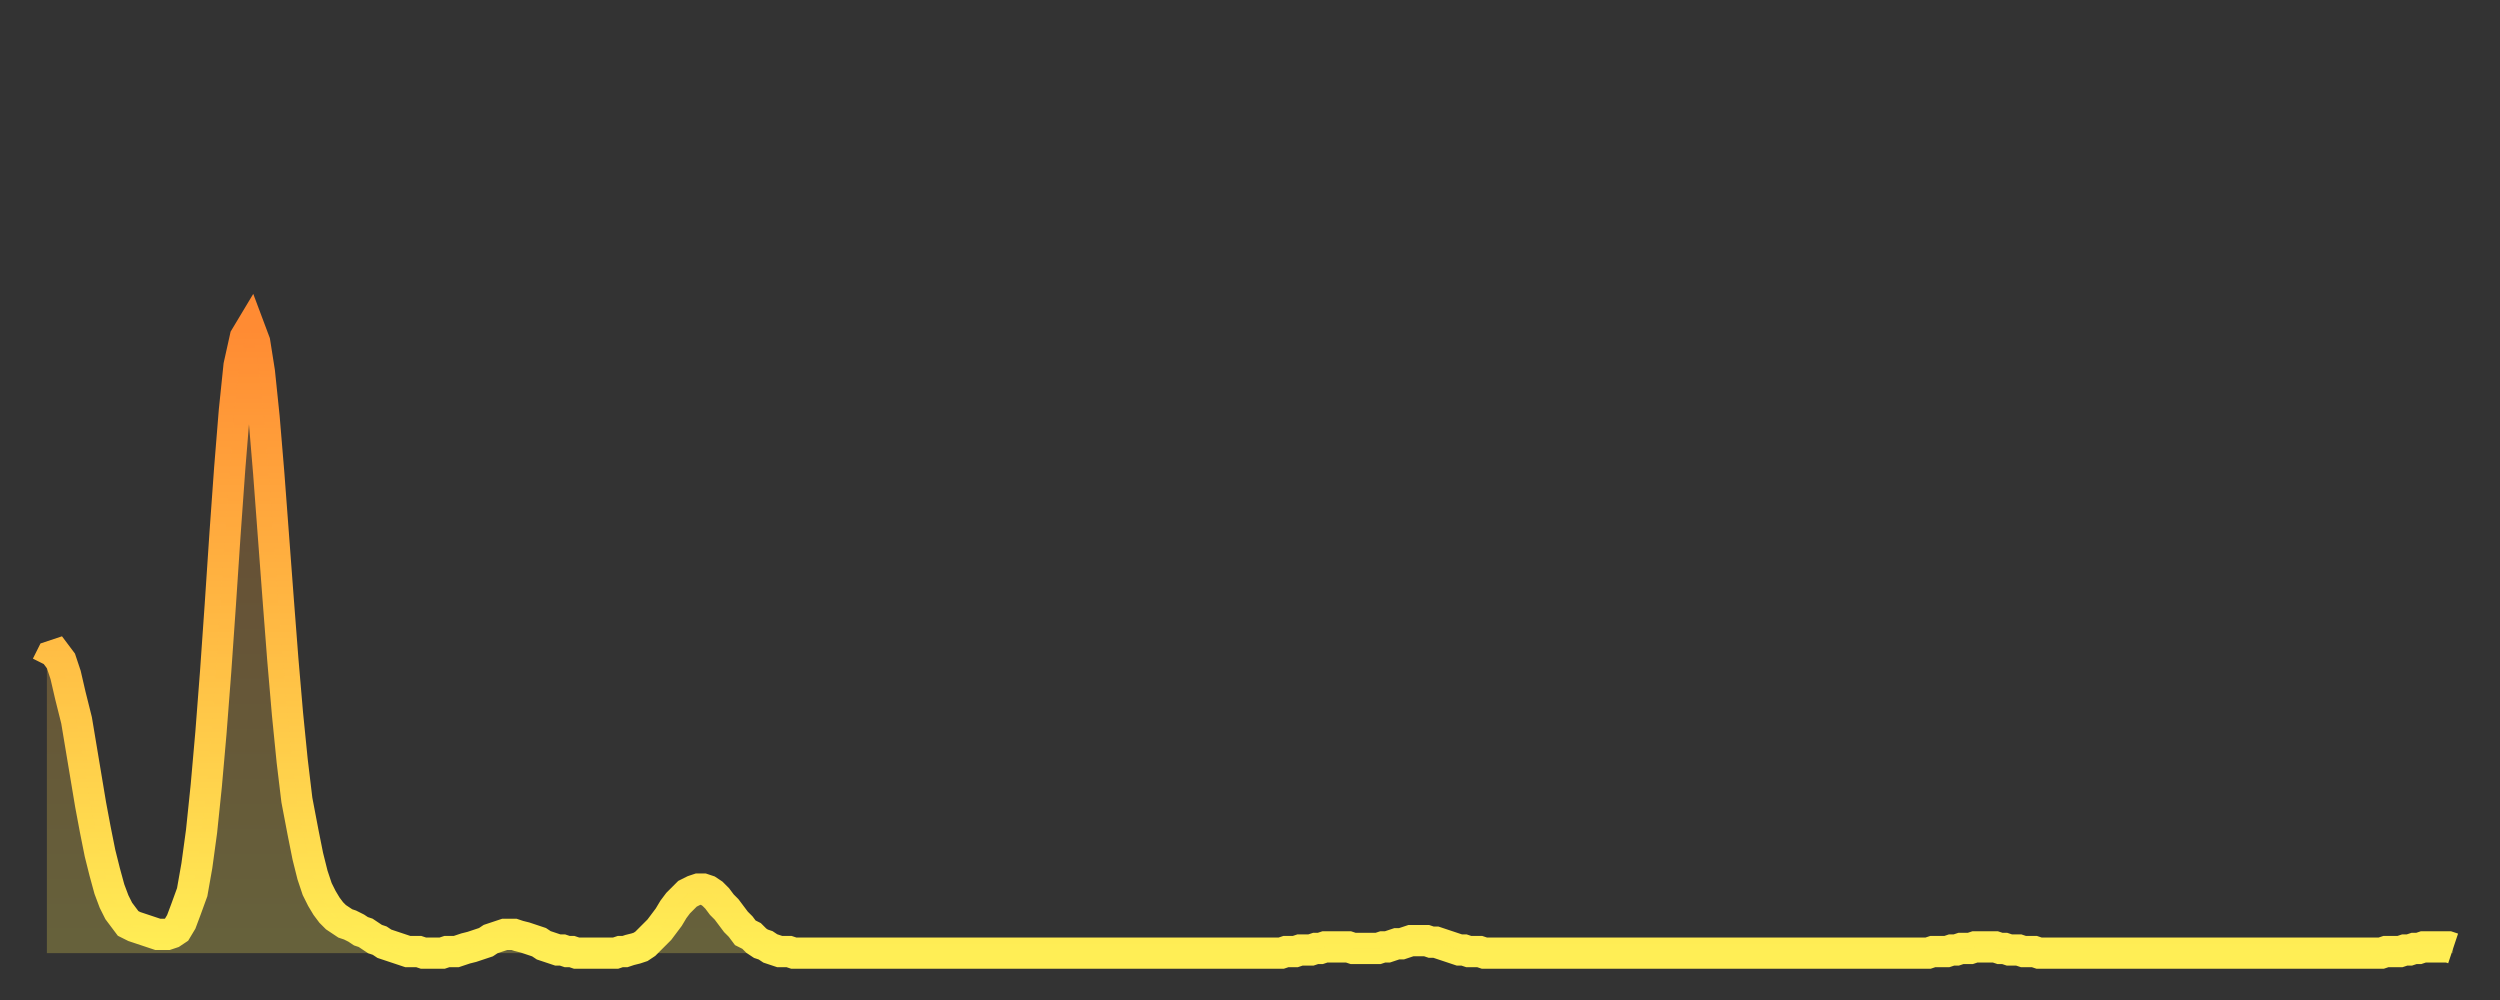
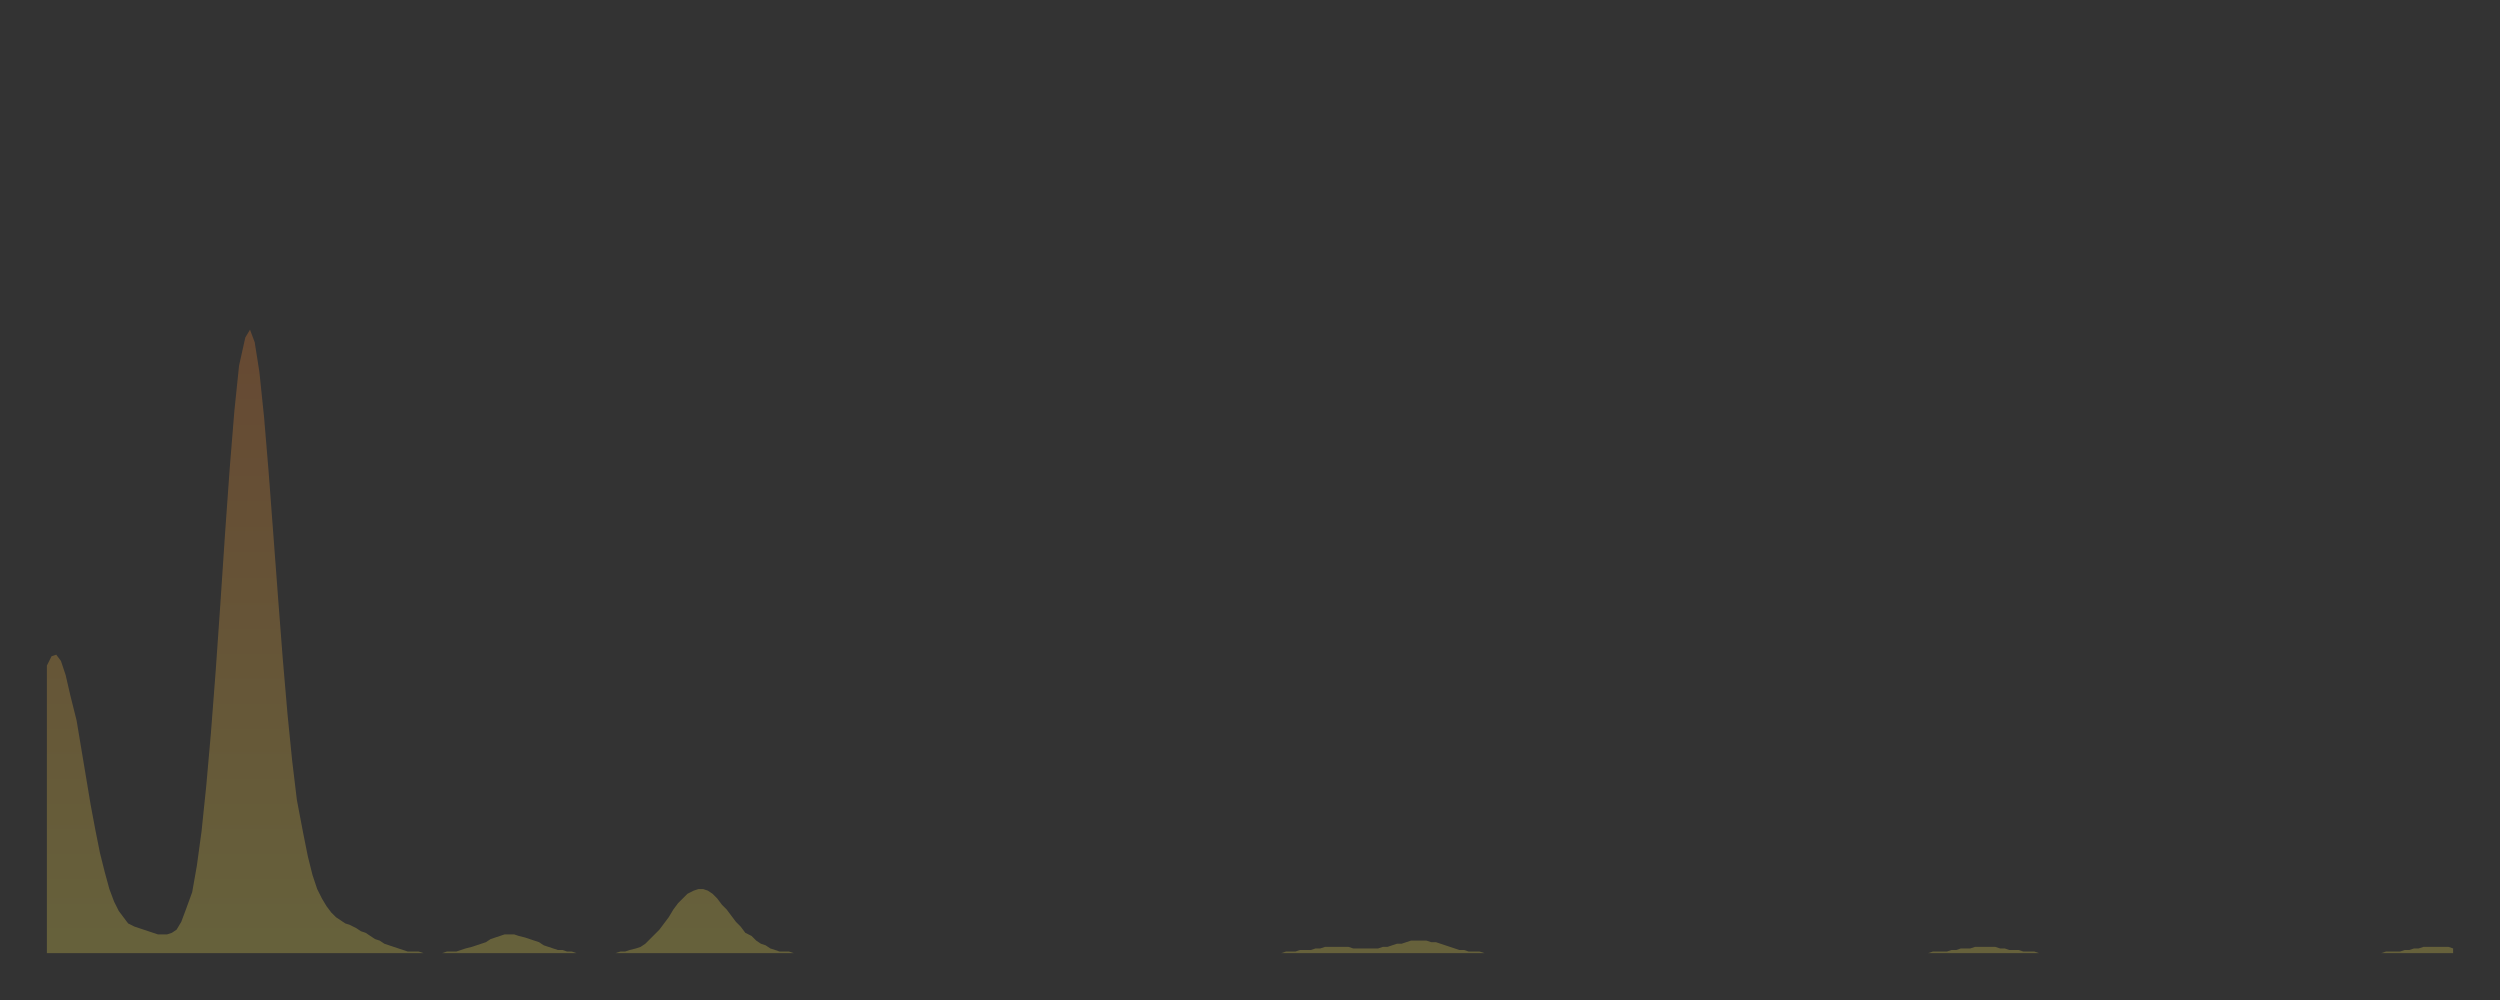
<svg xmlns="http://www.w3.org/2000/svg" baseProfile="full" height="64" version="1.1" width="160">
  <rect width="100%" height="100%" fill="#333333" stroke="none" />
  <defs>
    <linearGradient id="id4979150" x1="0" x2="0" y1="0" y2="1">
      <stop offset="0%" stop-color="#ff8b33" />
      <stop offset="50%" stop-color="#ffbc44" />
      <stop offset="100%" stop-color="#ffee55" />
    </linearGradient>
  </defs>
  <g transform="translate(3,3)">
    <g>
-       <path d="M 0.0 39.6 0.3 39.0 0.6 38.9 0.9 39.3 1.2 40.2 1.5 41.5 1.9 43.1 2.2 44.9 2.5 46.7 2.8 48.5 3.1 50.1 3.4 51.6 3.7 52.8 4.0 53.9 4.3 54.7 4.6 55.3 4.9 55.7 5.2 56.1 5.6 56.3 5.9 56.4 6.2 56.5 6.5 56.6 6.8 56.7 7.1 56.8 7.4 56.8 7.7 56.8 8.0 56.7 8.3 56.5 8.6 56.0 8.9 55.2 9.3 54.1 9.6 52.4 9.9 50.2 10.2 47.3 10.5 43.9 10.8 40.0 11.1 35.7 11.4 31.2 11.7 27.0 12.0 23.3 12.3 20.4 12.7 18.6 13.0 18.1 13.3 18.9 13.6 20.8 13.9 23.7 14.2 27.3 14.5 31.3 14.8 35.3 15.1 39.2 15.4 42.7 15.7 45.7 16.0 48.2 16.4 50.3 16.7 51.8 17.0 53.0 17.3 53.9 17.6 54.5 17.9 55.0 18.2 55.4 18.5 55.7 18.8 55.9 19.1 56.1 19.4 56.2 19.8 56.4 20.1 56.6 20.4 56.7 20.7 56.9 21.0 57.1 21.3 57.2 21.6 57.4 21.9 57.5 22.2 57.6 22.5 57.7 22.8 57.8 23.1 57.9 23.5 57.9 23.8 57.9 24.1 58.0 24.4 58.0 24.7 58.0 25.0 58.0 25.3 58.0 25.6 57.9 25.9 57.9 26.2 57.9 26.5 57.8 26.8 57.7 27.2 57.6 27.5 57.5 27.8 57.4 28.1 57.3 28.4 57.1 28.7 57.0 29.0 56.9 29.3 56.8 29.6 56.8 29.9 56.8 30.2 56.9 30.6 57.0 30.9 57.1 31.2 57.2 31.5 57.3 31.8 57.5 32.1 57.6 32.4 57.7 32.7 57.8 33.0 57.8 33.3 57.9 33.6 57.9 33.9 58.0 34.3 58.0 34.6 58.0 34.9 58.0 35.2 58.0 35.5 58.0 35.8 58.0 36.1 58.0 36.4 58.0 36.7 57.9 37.0 57.9 37.3 57.8 37.7 57.7 38.0 57.6 38.3 57.4 38.6 57.1 38.9 56.8 39.2 56.5 39.5 56.1 39.8 55.7 40.1 55.2 40.4 54.8 40.7 54.5 41.0 54.2 41.4 54.0 41.7 53.9 42.0 53.9 42.3 54.0 42.6 54.2 42.9 54.5 43.2 54.9 43.5 55.2 43.8 55.6 44.1 56.0 44.4 56.3 44.7 56.7 45.1 56.9 45.4 57.2 45.7 57.4 46.0 57.5 46.3 57.7 46.6 57.8 46.9 57.9 47.2 57.9 47.5 57.9 47.8 58.0 48.1 58.0 48.5 58.0 48.8 58.0 49.1 58.0 49.4 58.0 49.7 58.0 50.0 58.0 50.3 58.0 50.6 58.0 50.9 58.0 51.2 58.0 51.5 58.0 51.8 58.0 52.2 58.0 52.5 58.0 52.8 58.0 53.1 58.0 53.4 58.0 53.7 58.0 54.0 58.0 54.3 58.0 54.6 58.0 54.9 58.0 55.2 58.0 55.6 58.0 55.9 58.0 56.2 58.0 56.5 58.0 56.8 58.0 57.1 58.0 57.4 58.0 57.7 58.0 58.0 58.0 58.3 58.0 58.6 58.0 58.9 58.0 59.3 58.0 59.6 58.0 59.9 58.0 60.2 58.0 60.5 58.0 60.8 58.0 61.1 58.0 61.4 58.0 61.7 58.0 62.0 58.0 62.3 58.0 62.6 58.0 63.0 58.0 63.3 58.0 63.6 58.0 63.9 58.0 64.2 58.0 64.5 58.0 64.8 58.0 65.1 58.0 65.4 58.0 65.7 58.0 66.0 58.0 66.4 58.0 66.7 58.0 67.0 58.0 67.3 58.0 67.6 58.0 67.9 58.0 68.2 58.0 68.5 58.0 68.8 58.0 69.1 58.0 69.4 58.0 69.7 58.0 70.1 58.0 70.4 58.0 70.7 58.0 71.0 58.0 71.3 58.0 71.6 58.0 71.9 58.0 72.2 58.0 72.5 58.0 72.8 58.0 73.1 58.0 73.5 58.0 73.8 58.0 74.1 58.0 74.4 58.0 74.7 58.0 75.0 58.0 75.3 58.0 75.6 58.0 75.9 58.0 76.2 58.0 76.5 58.0 76.8 58.0 77.2 58.0 77.5 58.0 77.8 58.0 78.1 58.0 78.4 58.0 78.7 58.0 79.0 58.0 79.3 57.9 79.6 57.9 79.9 57.9 80.2 57.8 80.5 57.8 80.9 57.8 81.2 57.7 81.5 57.7 81.8 57.6 82.1 57.6 82.4 57.6 82.7 57.6 83.0 57.6 83.3 57.6 83.6 57.7 83.9 57.7 84.3 57.7 84.6 57.7 84.9 57.7 85.2 57.7 85.5 57.6 85.8 57.6 86.1 57.5 86.4 57.4 86.7 57.4 87.0 57.3 87.3 57.2 87.6 57.2 88.0 57.2 88.3 57.2 88.6 57.3 88.9 57.3 89.2 57.4 89.5 57.5 89.8 57.6 90.1 57.7 90.4 57.8 90.7 57.8 91.0 57.9 91.4 57.9 91.7 57.9 92.0 58.0 92.3 58.0 92.6 58.0 92.9 58.0 93.2 58.0 93.5 58.0 93.8 58.0 94.1 58.0 94.4 58.0 94.7 58.0 95.1 58.0 95.4 58.0 95.7 58.0 96.0 58.0 96.3 58.0 96.6 58.0 96.9 58.0 97.2 58.0 97.5 58.0 97.8 58.0 98.1 58.0 98.4 58.0 98.8 58.0 99.1 58.0 99.4 58.0 99.7 58.0 100.0 58.0 100.3 58.0 100.6 58.0 100.9 58.0 101.2 58.0 101.5 58.0 101.8 58.0 102.2 58.0 102.5 58.0 102.8 58.0 103.1 58.0 103.4 58.0 103.7 58.0 104.0 58.0 104.3 58.0 104.6 58.0 104.9 58.0 105.2 58.0 105.5 58.0 105.9 58.0 106.2 58.0 106.5 58.0 106.8 58.0 107.1 58.0 107.4 58.0 107.7 58.0 108.0 58.0 108.3 58.0 108.6 58.0 108.9 58.0 109.3 58.0 109.6 58.0 109.9 58.0 110.2 58.0 110.5 58.0 110.8 58.0 111.1 58.0 111.4 58.0 111.7 58.0 112.0 58.0 112.3 58.0 112.6 58.0 113.0 58.0 113.3 58.0 113.6 58.0 113.9 58.0 114.2 58.0 114.5 58.0 114.8 58.0 115.1 58.0 115.4 58.0 115.7 58.0 116.0 58.0 116.3 58.0 116.7 58.0 117.0 58.0 117.3 58.0 117.6 58.0 117.9 58.0 118.2 58.0 118.5 58.0 118.8 58.0 119.1 58.0 119.4 58.0 119.7 58.0 120.1 58.0 120.4 58.0 120.7 57.9 121.0 57.9 121.3 57.9 121.6 57.9 121.9 57.8 122.2 57.8 122.5 57.7 122.8 57.7 123.1 57.7 123.4 57.6 123.8 57.6 124.1 57.6 124.4 57.6 124.7 57.6 125.0 57.7 125.3 57.7 125.6 57.8 125.9 57.8 126.2 57.8 126.5 57.9 126.8 57.9 127.2 57.9 127.5 58.0 127.8 58.0 128.1 58.0 128.4 58.0 128.7 58.0 129.0 58.0 129.3 58.0 129.6 58.0 129.9 58.0 130.2 58.0 130.5 58.0 130.9 58.0 131.2 58.0 131.5 58.0 131.8 58.0 132.1 58.0 132.4 58.0 132.7 58.0 133.0 58.0 133.3 58.0 133.6 58.0 133.9 58.0 134.2 58.0 134.6 58.0 134.9 58.0 135.2 58.0 135.5 58.0 135.8 58.0 136.1 58.0 136.4 58.0 136.7 58.0 137.0 58.0 137.3 58.0 137.6 58.0 138.0 58.0 138.3 58.0 138.6 58.0 138.9 58.0 139.2 58.0 139.5 58.0 139.8 58.0 140.1 58.0 140.4 58.0 140.7 58.0 141.0 58.0 141.3 58.0 141.7 58.0 142.0 58.0 142.3 58.0 142.6 58.0 142.9 58.0 143.2 58.0 143.5 58.0 143.8 58.0 144.1 58.0 144.4 58.0 144.7 58.0 145.1 58.0 145.4 58.0 145.7 58.0 146.0 58.0 146.3 58.0 146.6 58.0 146.9 58.0 147.2 58.0 147.5 58.0 147.8 58.0 148.1 58.0 148.4 58.0 148.8 58.0 149.1 58.0 149.4 58.0 149.7 57.9 150.0 57.9 150.3 57.9 150.6 57.9 150.9 57.8 151.2 57.8 151.5 57.7 151.8 57.7 152.1 57.6 152.5 57.6 152.8 57.6 153.1 57.6 153.4 57.6 153.7 57.6 154.0 57.7" fill="none" id="graph-curve" opacity="1" stroke="url(#id4979150)" stroke-width="2" />
      <path d="M 0 58 L 0.0 39.6 0.3 39.0 0.6 38.9 0.9 39.3 1.2 40.2 1.5 41.5 1.9 43.1 2.2 44.9 2.5 46.7 2.8 48.5 3.1 50.1 3.4 51.6 3.7 52.8 4.0 53.9 4.3 54.7 4.6 55.3 4.9 55.7 5.2 56.1 5.6 56.3 5.9 56.4 6.2 56.5 6.5 56.6 6.8 56.7 7.1 56.8 7.4 56.8 7.7 56.8 8.0 56.7 8.3 56.5 8.6 56.0 8.9 55.2 9.3 54.1 9.6 52.4 9.9 50.2 10.2 47.3 10.5 43.9 10.8 40.0 11.1 35.7 11.4 31.2 11.7 27.0 12.0 23.3 12.3 20.4 12.7 18.6 13.0 18.1 13.3 18.9 13.6 20.8 13.9 23.7 14.2 27.3 14.5 31.3 14.8 35.3 15.1 39.2 15.4 42.7 15.7 45.7 16.0 48.2 16.4 50.3 16.7 51.8 17.0 53.0 17.3 53.9 17.6 54.5 17.9 55.0 18.2 55.4 18.5 55.7 18.8 55.9 19.1 56.1 19.4 56.2 19.8 56.4 20.1 56.6 20.4 56.7 20.7 56.9 21.0 57.1 21.3 57.2 21.6 57.4 21.9 57.5 22.2 57.6 22.5 57.7 22.8 57.8 23.1 57.9 23.5 57.9 23.8 57.9 24.1 58.0 24.4 58.0 24.7 58.0 25.0 58.0 25.3 58.0 25.6 57.9 25.9 57.9 26.2 57.9 26.5 57.8 26.8 57.7 27.2 57.6 27.5 57.5 27.8 57.4 28.1 57.3 28.4 57.1 28.7 57.0 29.0 56.9 29.3 56.8 29.6 56.8 29.9 56.8 30.2 56.9 30.6 57.0 30.9 57.1 31.2 57.2 31.5 57.3 31.8 57.5 32.1 57.6 32.4 57.7 32.7 57.8 33.0 57.8 33.3 57.9 33.6 57.9 33.9 58.0 34.3 58.0 34.6 58.0 34.9 58.0 35.2 58.0 35.5 58.0 35.8 58.0 36.1 58.0 36.4 58.0 36.7 57.9 37.0 57.9 37.3 57.8 37.7 57.7 38.0 57.6 38.3 57.4 38.6 57.1 38.9 56.8 39.2 56.5 39.5 56.1 39.8 55.7 40.1 55.2 40.4 54.8 40.7 54.5 41.0 54.2 41.4 54.0 41.7 53.9 42.0 53.9 42.3 54.0 42.6 54.2 42.9 54.5 43.2 54.9 43.5 55.2 43.8 55.6 44.1 56.0 44.4 56.3 44.7 56.7 45.1 56.9 45.4 57.2 45.7 57.4 46.0 57.5 46.3 57.7 46.6 57.8 46.9 57.9 47.2 57.9 47.5 57.9 47.8 58.0 48.1 58.0 48.5 58.0 48.8 58.0 49.1 58.0 49.4 58.0 49.7 58.0 50.0 58.0 50.3 58.0 50.6 58.0 50.9 58.0 51.2 58.0 51.5 58.0 51.8 58.0 52.2 58.0 52.5 58.0 52.8 58.0 53.1 58.0 53.4 58.0 53.7 58.0 54.0 58.0 54.3 58.0 54.6 58.0 54.9 58.0 55.2 58.0 55.6 58.0 55.9 58.0 56.2 58.0 56.5 58.0 56.8 58.0 57.1 58.0 57.4 58.0 57.7 58.0 58.0 58.0 58.3 58.0 58.6 58.0 58.9 58.0 59.3 58.0 59.6 58.0 59.9 58.0 60.2 58.0 60.5 58.0 60.8 58.0 61.1 58.0 61.4 58.0 61.7 58.0 62.0 58.0 62.3 58.0 62.6 58.0 63.0 58.0 63.3 58.0 63.6 58.0 63.9 58.0 64.2 58.0 64.5 58.0 64.8 58.0 65.1 58.0 65.4 58.0 65.7 58.0 66.0 58.0 66.4 58.0 66.7 58.0 67.0 58.0 67.3 58.0 67.6 58.0 67.9 58.0 68.2 58.0 68.5 58.0 68.8 58.0 69.1 58.0 69.4 58.0 69.7 58.0 70.1 58.0 70.4 58.0 70.7 58.0 71.0 58.0 71.3 58.0 71.6 58.0 71.9 58.0 72.2 58.0 72.5 58.0 72.8 58.0 73.1 58.0 73.5 58.0 73.8 58.0 74.1 58.0 74.4 58.0 74.7 58.0 75.0 58.0 75.3 58.0 75.6 58.0 75.9 58.0 76.2 58.0 76.5 58.0 76.8 58.0 77.2 58.0 77.5 58.0 77.8 58.0 78.1 58.0 78.4 58.0 78.7 58.0 79.0 58.0 79.3 57.9 79.6 57.9 79.9 57.9 80.2 57.8 80.5 57.8 80.9 57.8 81.2 57.7 81.5 57.7 81.8 57.6 82.1 57.6 82.4 57.6 82.7 57.6 83.0 57.6 83.3 57.6 83.6 57.7 83.9 57.7 84.3 57.7 84.6 57.7 84.9 57.7 85.2 57.7 85.5 57.6 85.8 57.6 86.1 57.5 86.4 57.4 86.7 57.4 87.0 57.3 87.3 57.2 87.6 57.2 88.0 57.2 88.3 57.2 88.6 57.3 88.9 57.3 89.2 57.4 89.5 57.5 89.8 57.6 90.1 57.7 90.4 57.8 90.7 57.8 91.0 57.9 91.4 57.9 91.7 57.9 92.0 58.0 92.3 58.0 92.6 58.0 92.9 58.0 93.2 58.0 93.5 58.0 93.8 58.0 94.1 58.0 94.4 58.0 94.7 58.0 95.1 58.0 95.4 58.0 95.7 58.0 96.0 58.0 96.3 58.0 96.6 58.0 96.9 58.0 97.2 58.0 97.5 58.0 97.8 58.0 98.1 58.0 98.4 58.0 98.8 58.0 99.1 58.0 99.4 58.0 99.7 58.0 100.0 58.0 100.3 58.0 100.6 58.0 100.9 58.0 101.2 58.0 101.5 58.0 101.8 58.0 102.2 58.0 102.5 58.0 102.8 58.0 103.1 58.0 103.4 58.0 103.7 58.0 104.0 58.0 104.3 58.0 104.6 58.0 104.9 58.0 105.2 58.0 105.5 58.0 105.9 58.0 106.2 58.0 106.5 58.0 106.8 58.0 107.1 58.0 107.4 58.0 107.7 58.0 108.0 58.0 108.3 58.0 108.6 58.0 108.9 58.0 109.3 58.0 109.6 58.0 109.9 58.0 110.2 58.0 110.5 58.0 110.8 58.0 111.1 58.0 111.4 58.0 111.7 58.0 112.0 58.0 112.3 58.0 112.6 58.0 113.0 58.0 113.3 58.0 113.6 58.0 113.9 58.0 114.2 58.0 114.5 58.0 114.8 58.0 115.1 58.0 115.4 58.0 115.7 58.0 116.0 58.0 116.3 58.0 116.7 58.0 117.0 58.0 117.3 58.0 117.6 58.0 117.9 58.0 118.2 58.0 118.5 58.0 118.8 58.0 119.1 58.0 119.4 58.0 119.7 58.0 120.1 58.0 120.4 58.0 120.7 57.9 121.0 57.9 121.3 57.9 121.6 57.9 121.9 57.8 122.2 57.8 122.5 57.7 122.8 57.7 123.1 57.7 123.4 57.6 123.8 57.6 124.1 57.6 124.4 57.6 124.7 57.6 125.0 57.7 125.3 57.7 125.6 57.8 125.9 57.8 126.2 57.8 126.5 57.9 126.8 57.9 127.2 57.9 127.5 58.0 127.8 58.0 128.1 58.0 128.4 58.0 128.7 58.0 129.0 58.0 129.3 58.0 129.6 58.0 129.9 58.0 130.2 58.0 130.5 58.0 130.9 58.0 131.2 58.0 131.5 58.0 131.8 58.0 132.1 58.0 132.4 58.0 132.7 58.0 133.0 58.0 133.3 58.0 133.6 58.0 133.9 58.0 134.2 58.0 134.6 58.0 134.9 58.0 135.2 58.0 135.5 58.0 135.8 58.0 136.1 58.0 136.4 58.0 136.7 58.0 137.0 58.0 137.3 58.0 137.6 58.0 138.0 58.0 138.3 58.0 138.6 58.0 138.9 58.0 139.2 58.0 139.5 58.0 139.8 58.0 140.1 58.0 140.4 58.0 140.7 58.0 141.0 58.0 141.3 58.0 141.7 58.0 142.0 58.0 142.3 58.0 142.6 58.0 142.9 58.0 143.2 58.0 143.5 58.0 143.8 58.0 144.1 58.0 144.4 58.0 144.7 58.0 145.1 58.0 145.4 58.0 145.7 58.0 146.0 58.0 146.3 58.0 146.6 58.0 146.9 58.0 147.2 58.0 147.5 58.0 147.8 58.0 148.1 58.0 148.4 58.0 148.8 58.0 149.1 58.0 149.4 58.0 149.7 57.9 150.0 57.9 150.3 57.9 150.6 57.9 150.9 57.8 151.2 57.8 151.5 57.7 151.8 57.7 152.1 57.6 152.5 57.6 152.8 57.6 153.1 57.6 153.4 57.6 153.7 57.6 154.0 57.7 154 58" fill="url(#id4979150)" fill-opacity=".25" id="graph-shadow" />
    </g>
  </g>
</svg>